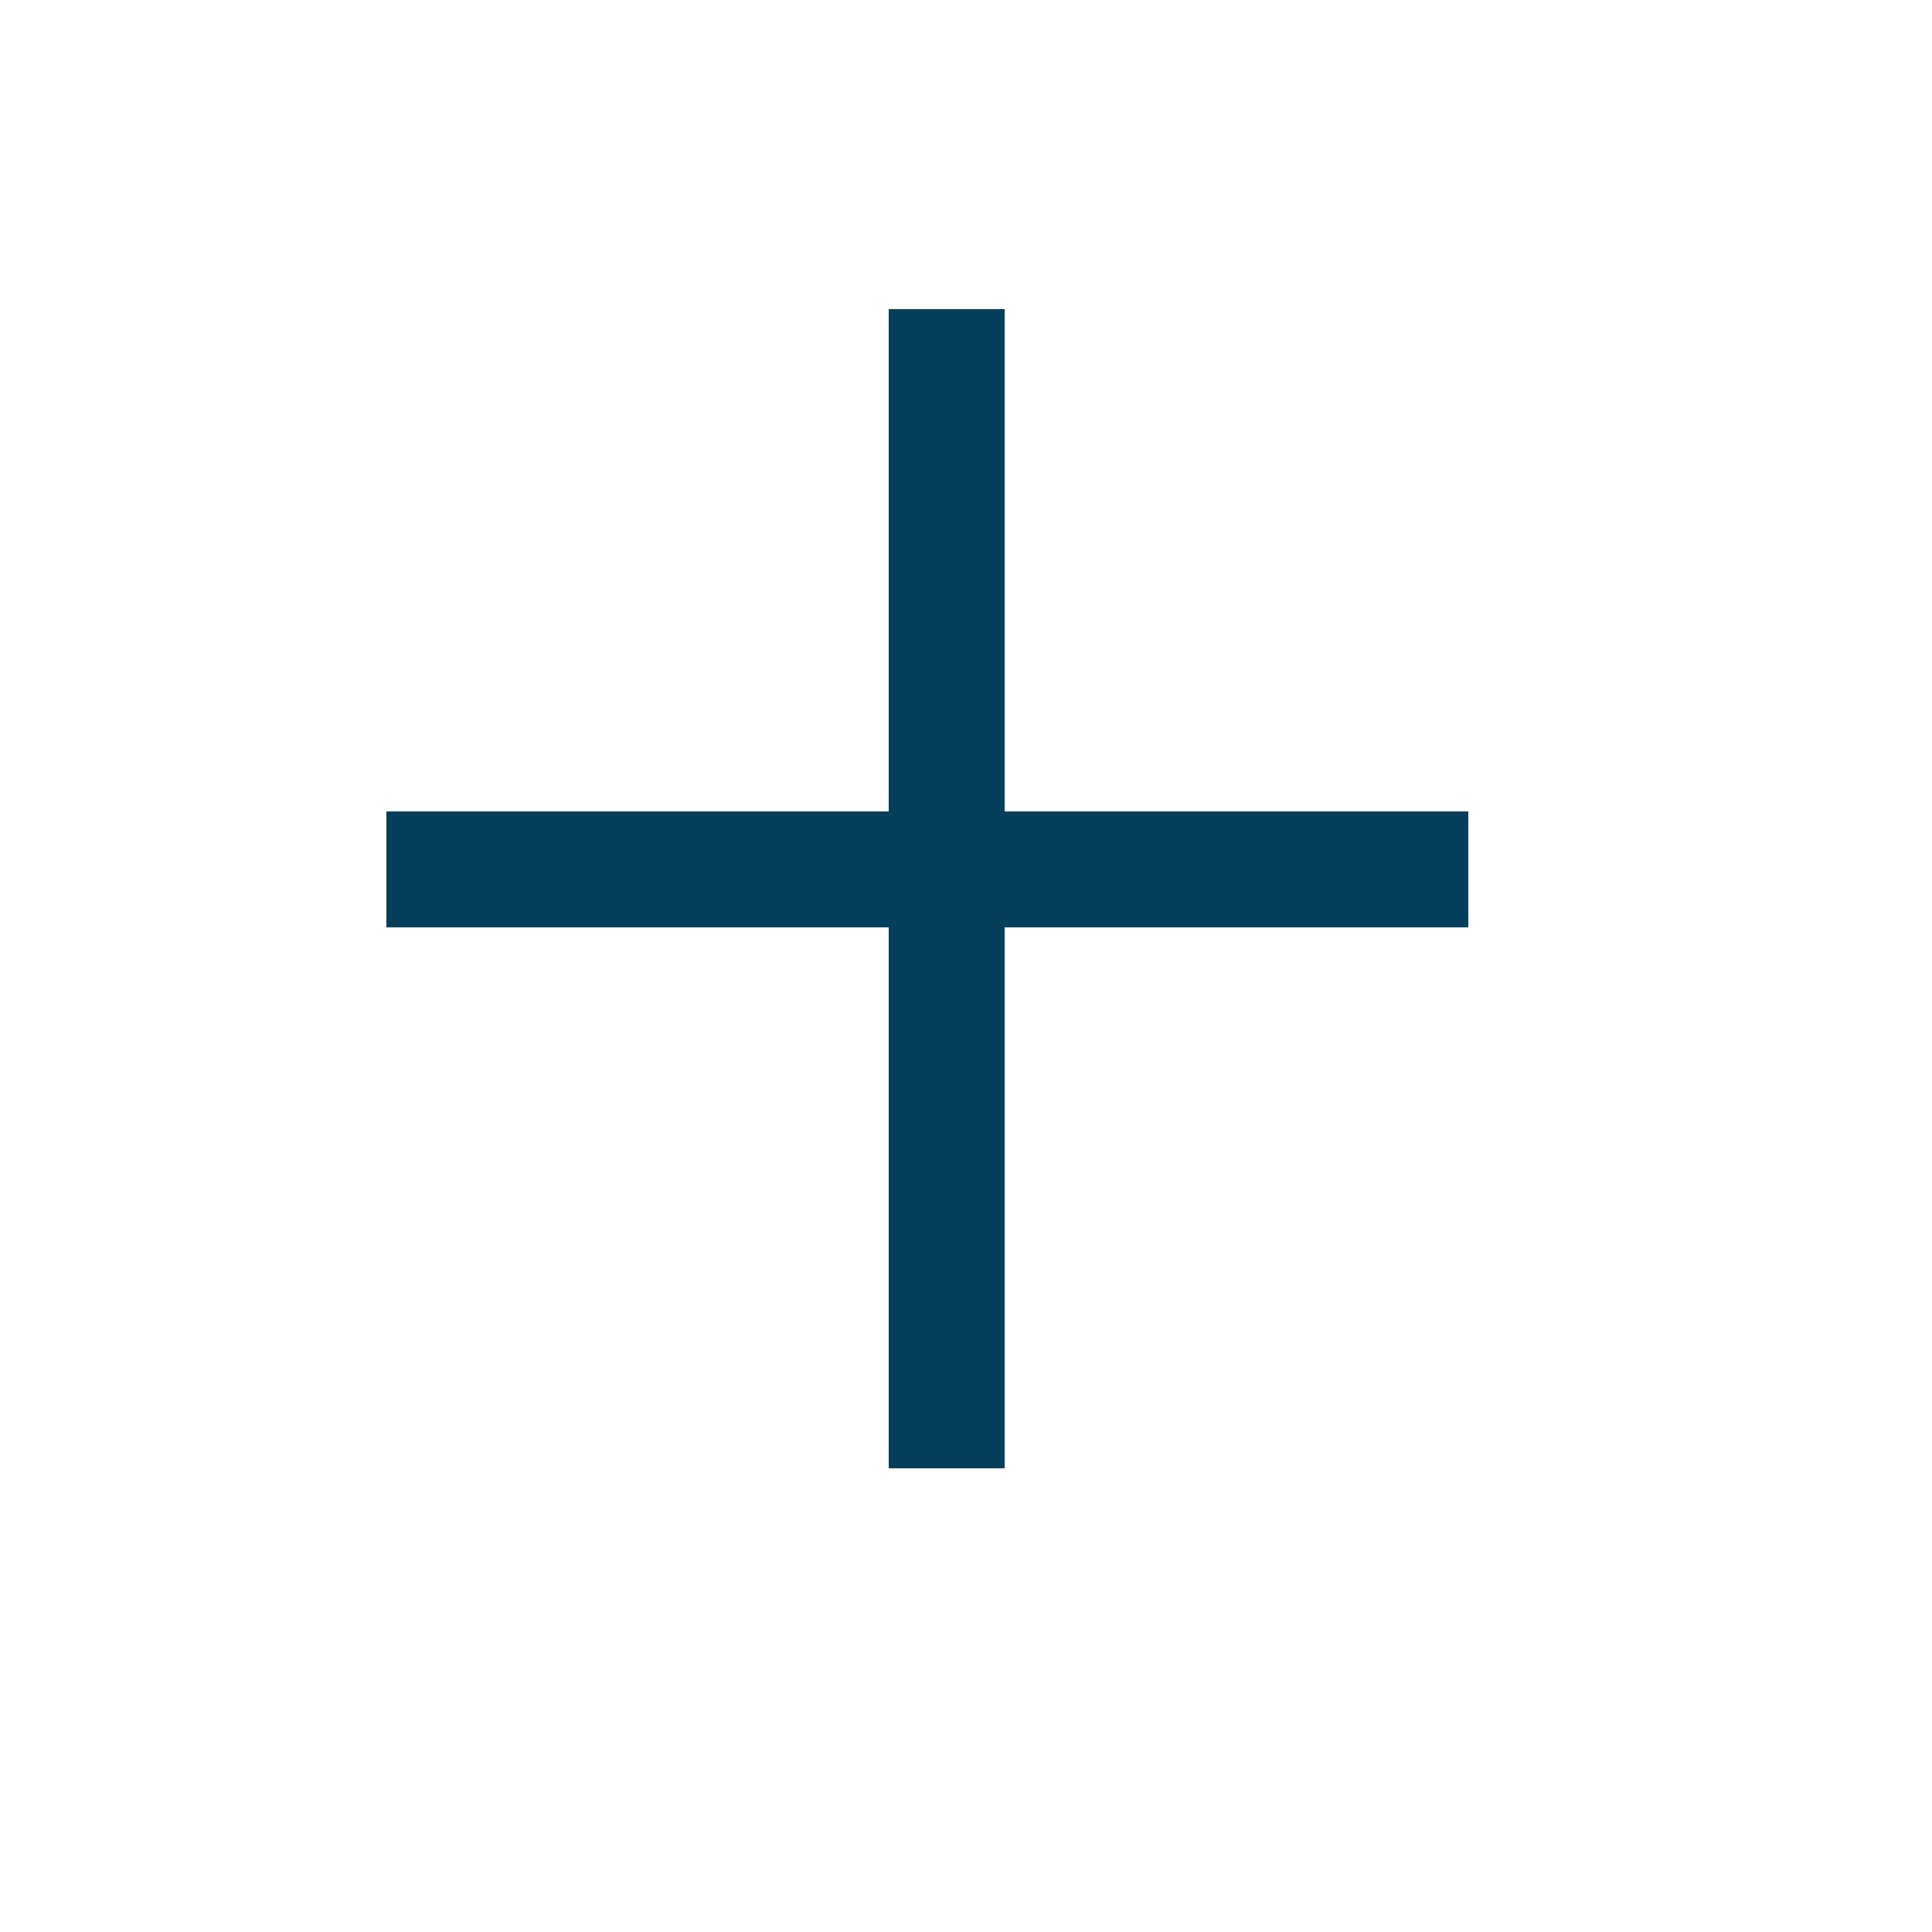
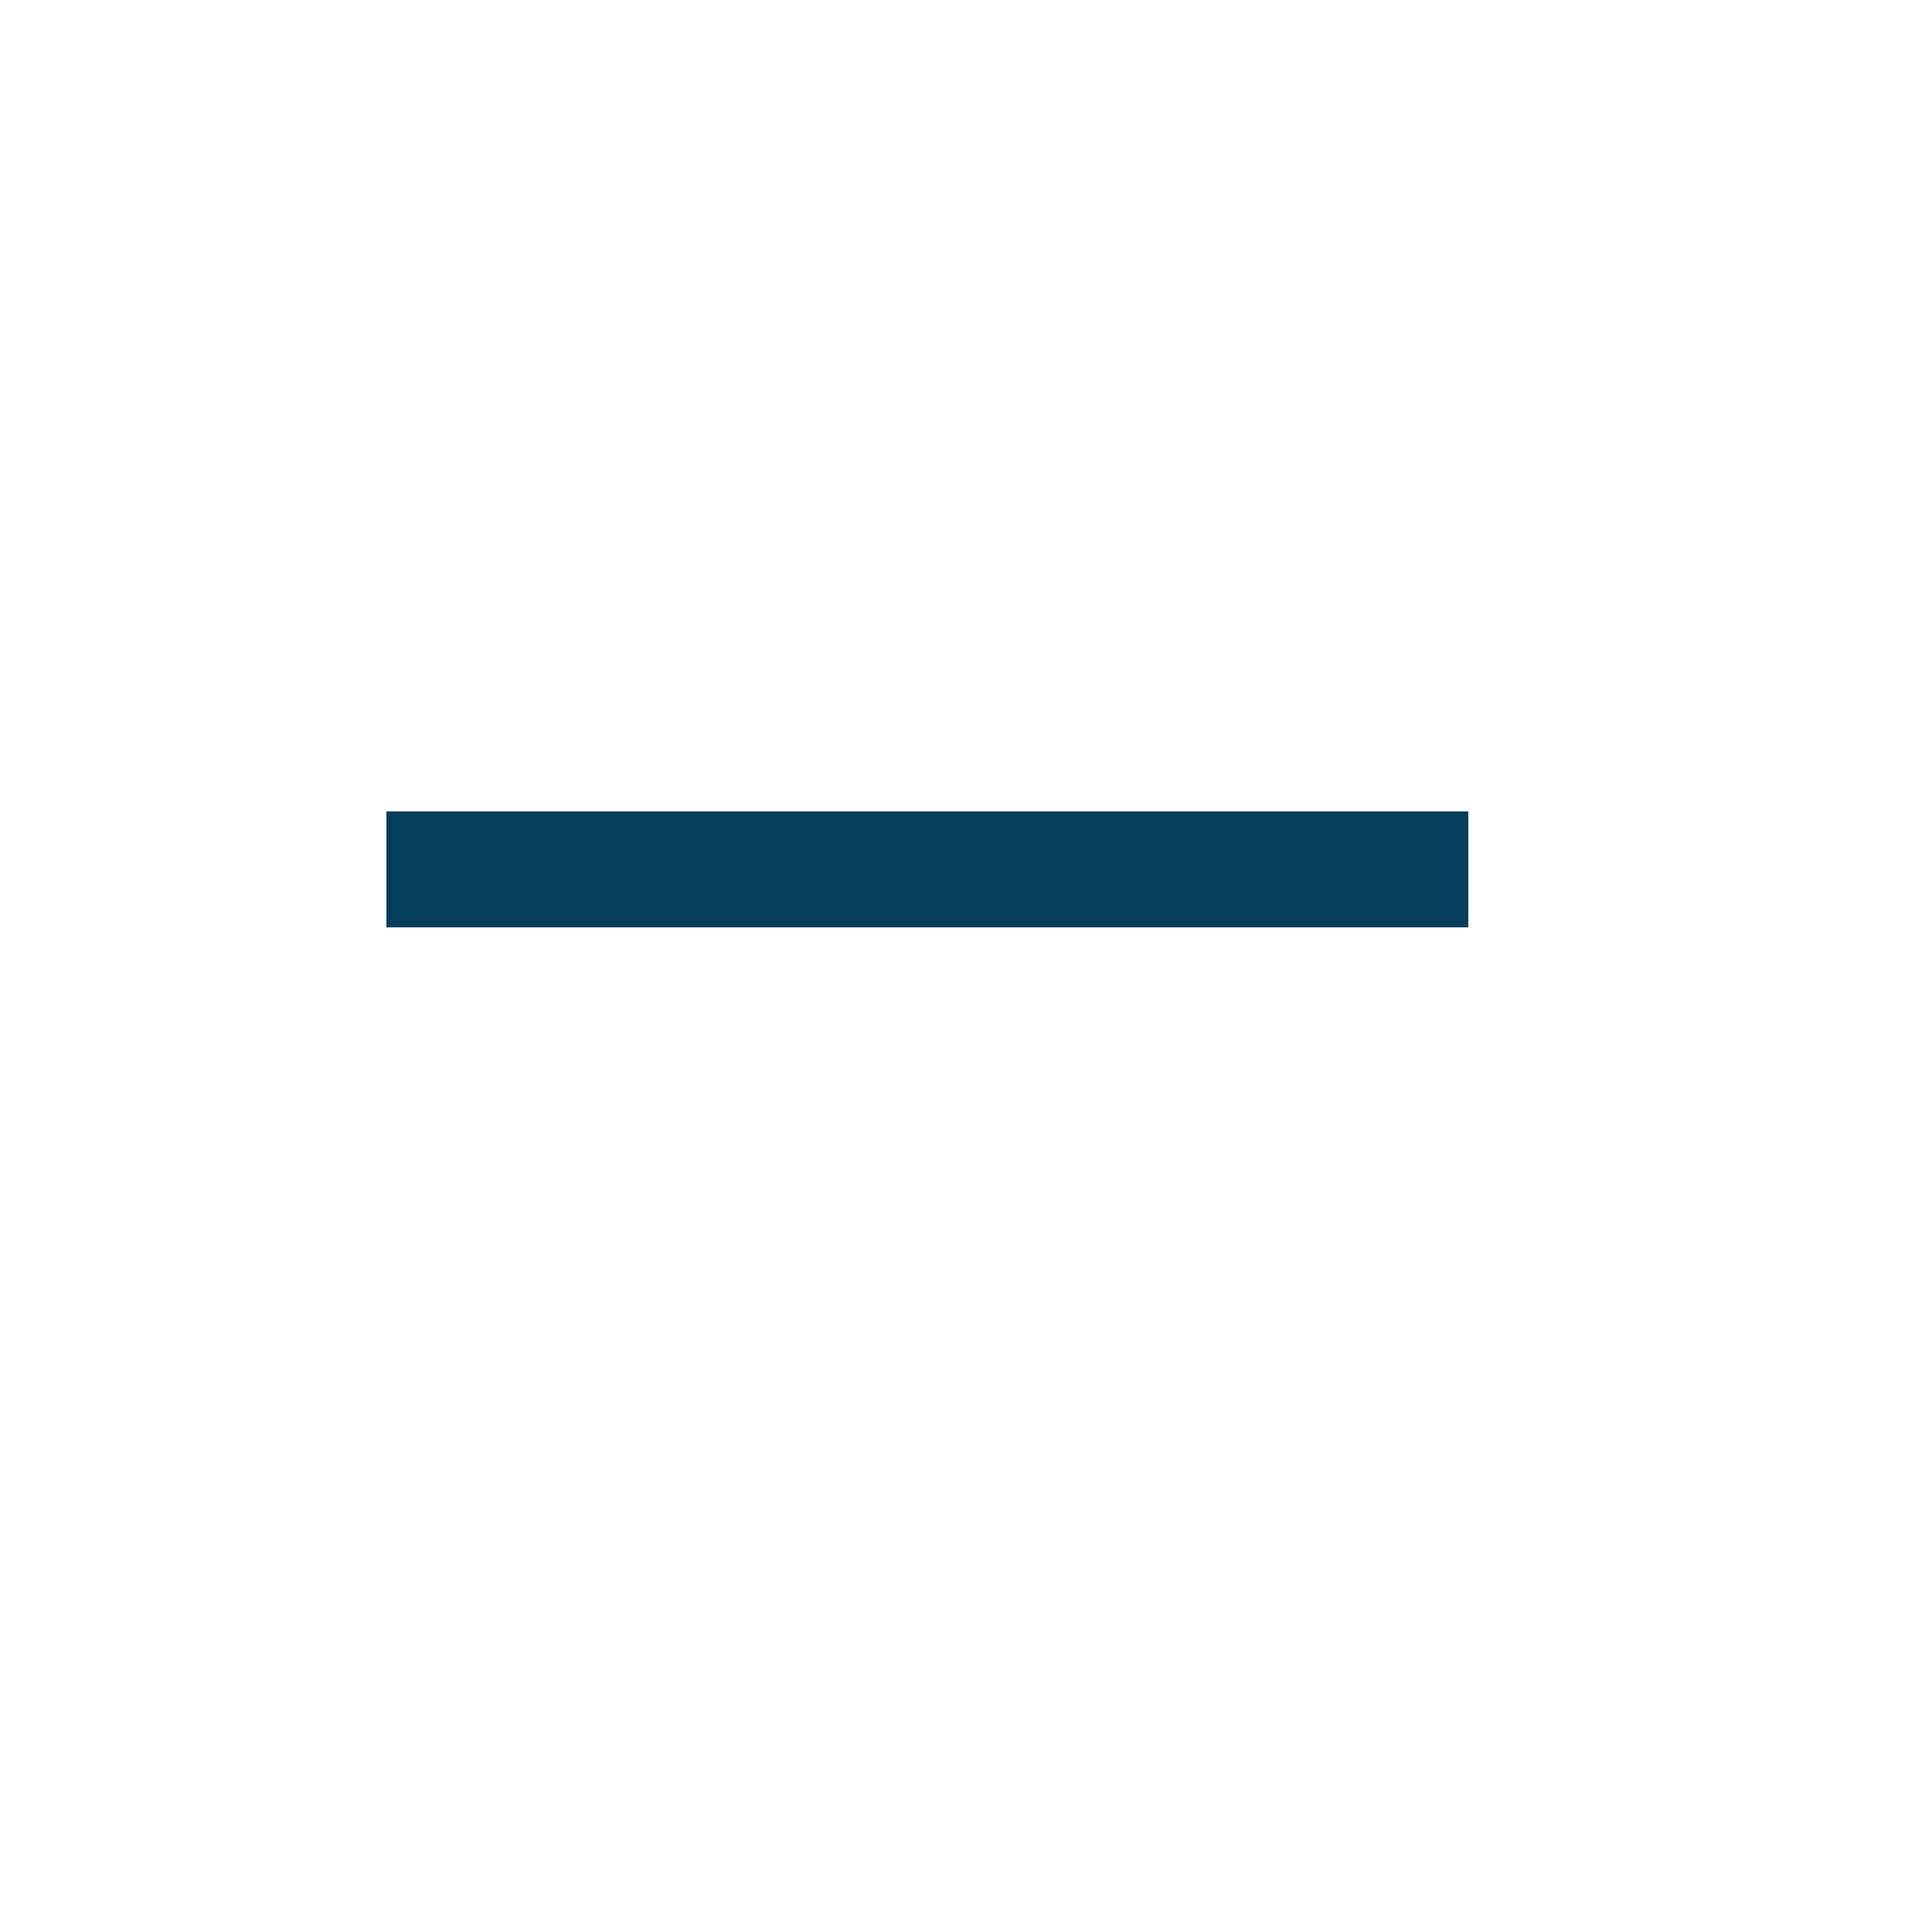
<svg xmlns="http://www.w3.org/2000/svg" width="25" height="25" viewBox="0 0 25 25" fill="none">
  <line x1="5" y1="11.25" x2="19" y2="11.25" stroke="#053F5B" stroke-width="1.5" />
-   <line x1="12.25" y1="19" x2="12.25" y2="4" stroke="#053F5B" stroke-width="1.5" />
</svg>